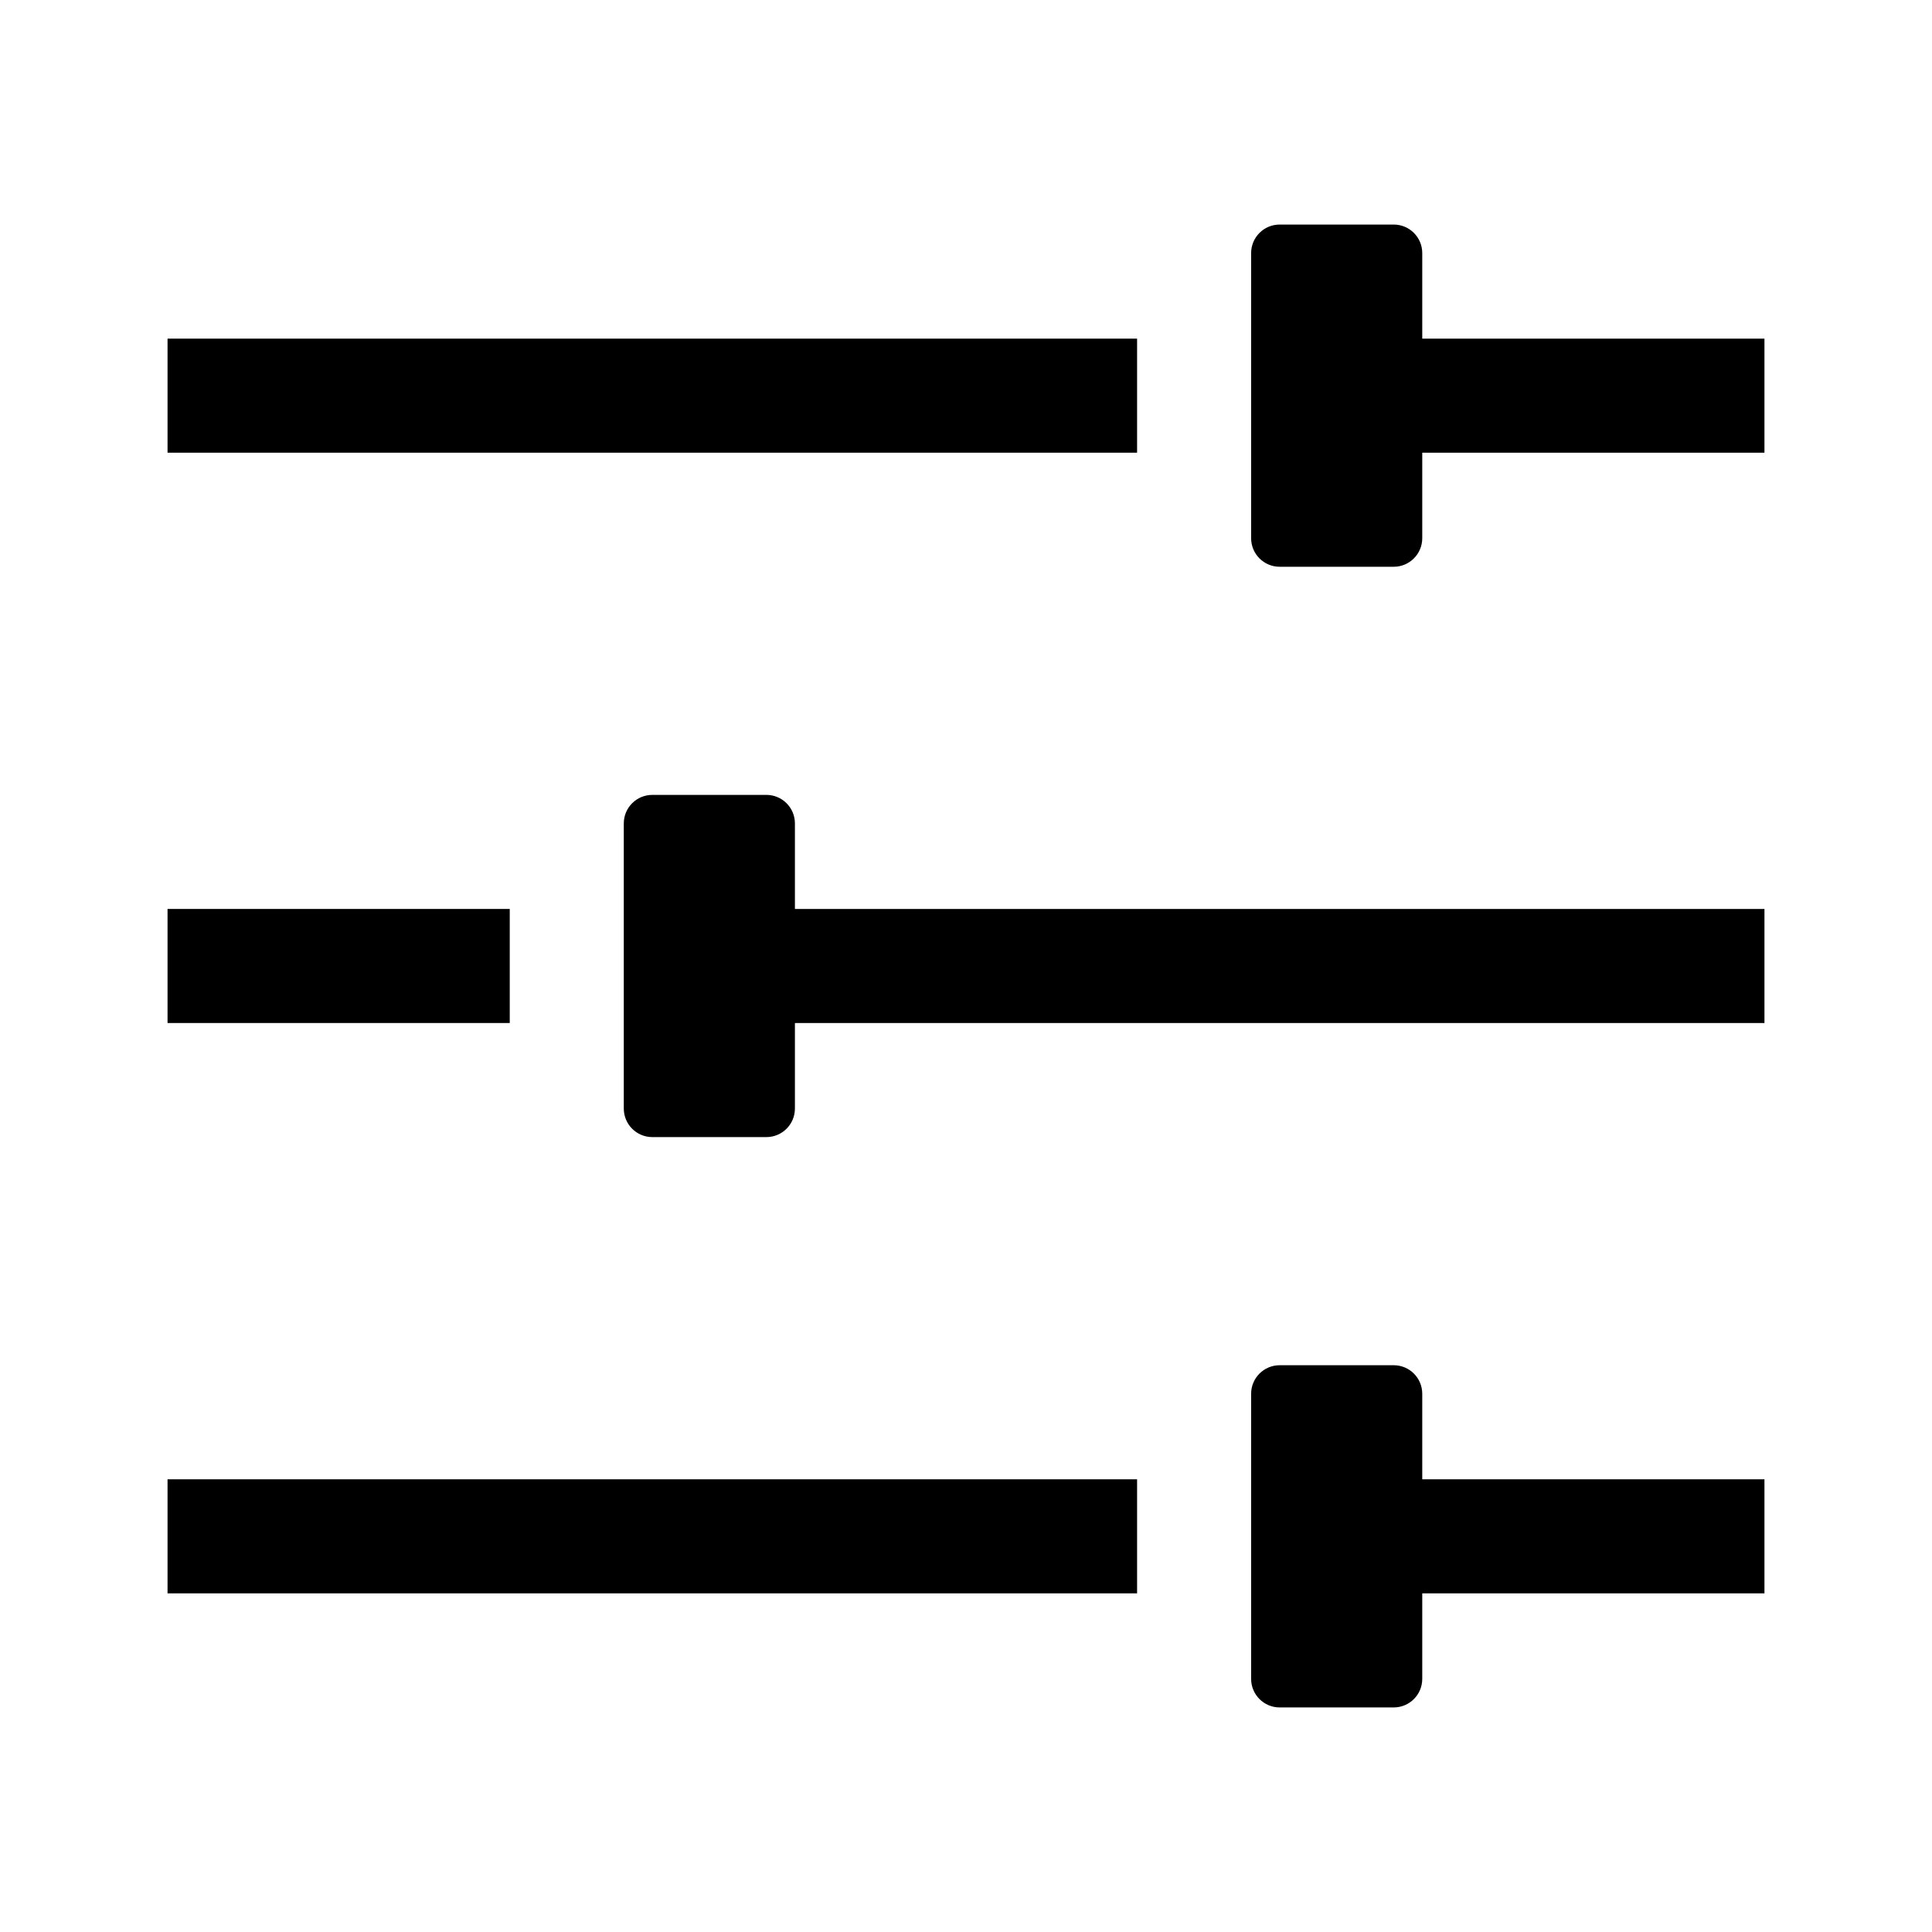
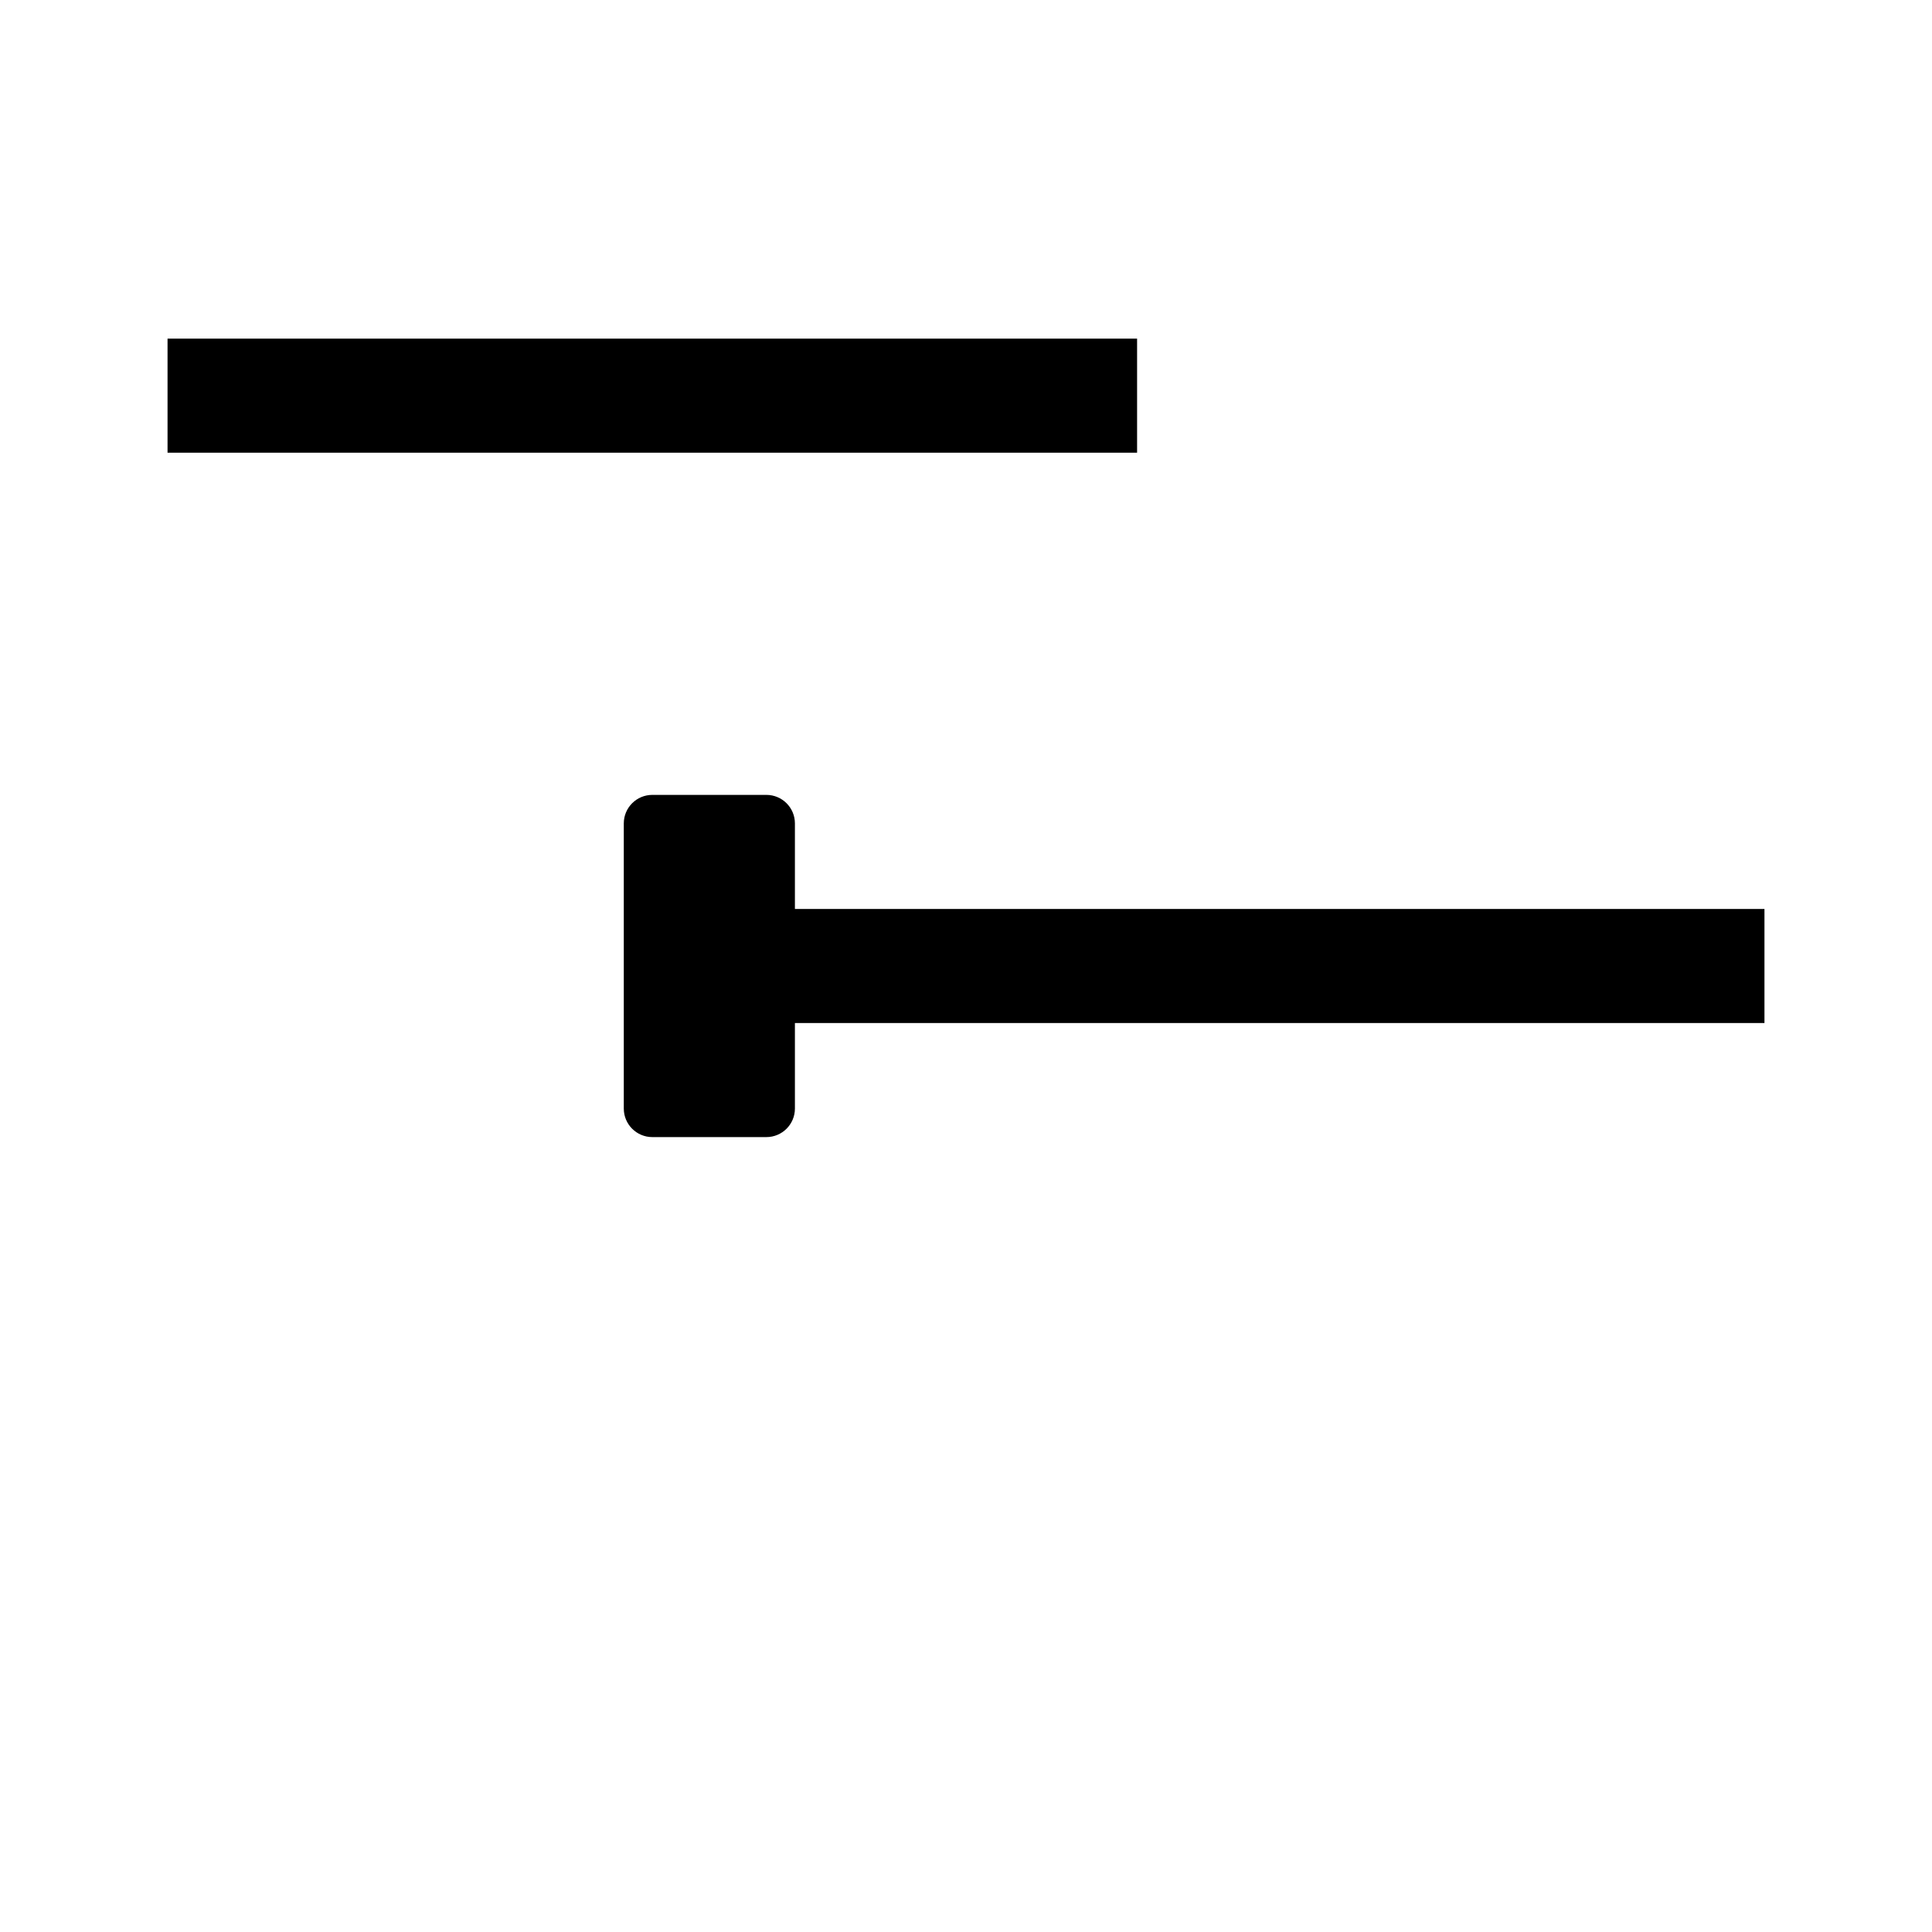
<svg xmlns="http://www.w3.org/2000/svg" fill="#000000" width="800px" height="800px" version="1.1" viewBox="144 144 512 512">
  <g>
-     <path d="m188.4 384.88h90.688v30.23h-90.688z" />
    <path d="m445.34 263.97h-256.94v-30.23h256.94z" />
-     <path d="m520.91 233.74h90.688v30.23l-90.688-0.004v22.672c0 4.172-3.387 7.559-7.559 7.559h-30.23c-4.172 0-7.559-3.387-7.559-7.559v-75.57c0-4.176 3.387-7.559 7.559-7.559h30.23c4.172 0 7.559 3.379 7.559 7.559z" />
-     <path d="m188.4 536.03h256.94v30.23l-256.94-0.004z" />
-     <path d="m520.91 536.03h90.688v30.23l-90.688-0.004v22.672c0 4.172-3.387 7.559-7.559 7.559h-30.23c-4.172 0-7.559-3.387-7.559-7.559v-75.57c0-4.176 3.387-7.559 7.559-7.559h30.23c4.172 0 7.559 3.379 7.559 7.559z" />
    <path d="m354.66 384.88h256.94v30.23h-256.94v22.672c0 4.172-3.387 7.559-7.559 7.559h-30.23c-4.172 0-7.559-3.387-7.559-7.559v-75.57c0-4.176 3.387-7.559 7.559-7.559h30.23c4.172 0 7.559 3.379 7.559 7.559z" />
  </g>
</svg>